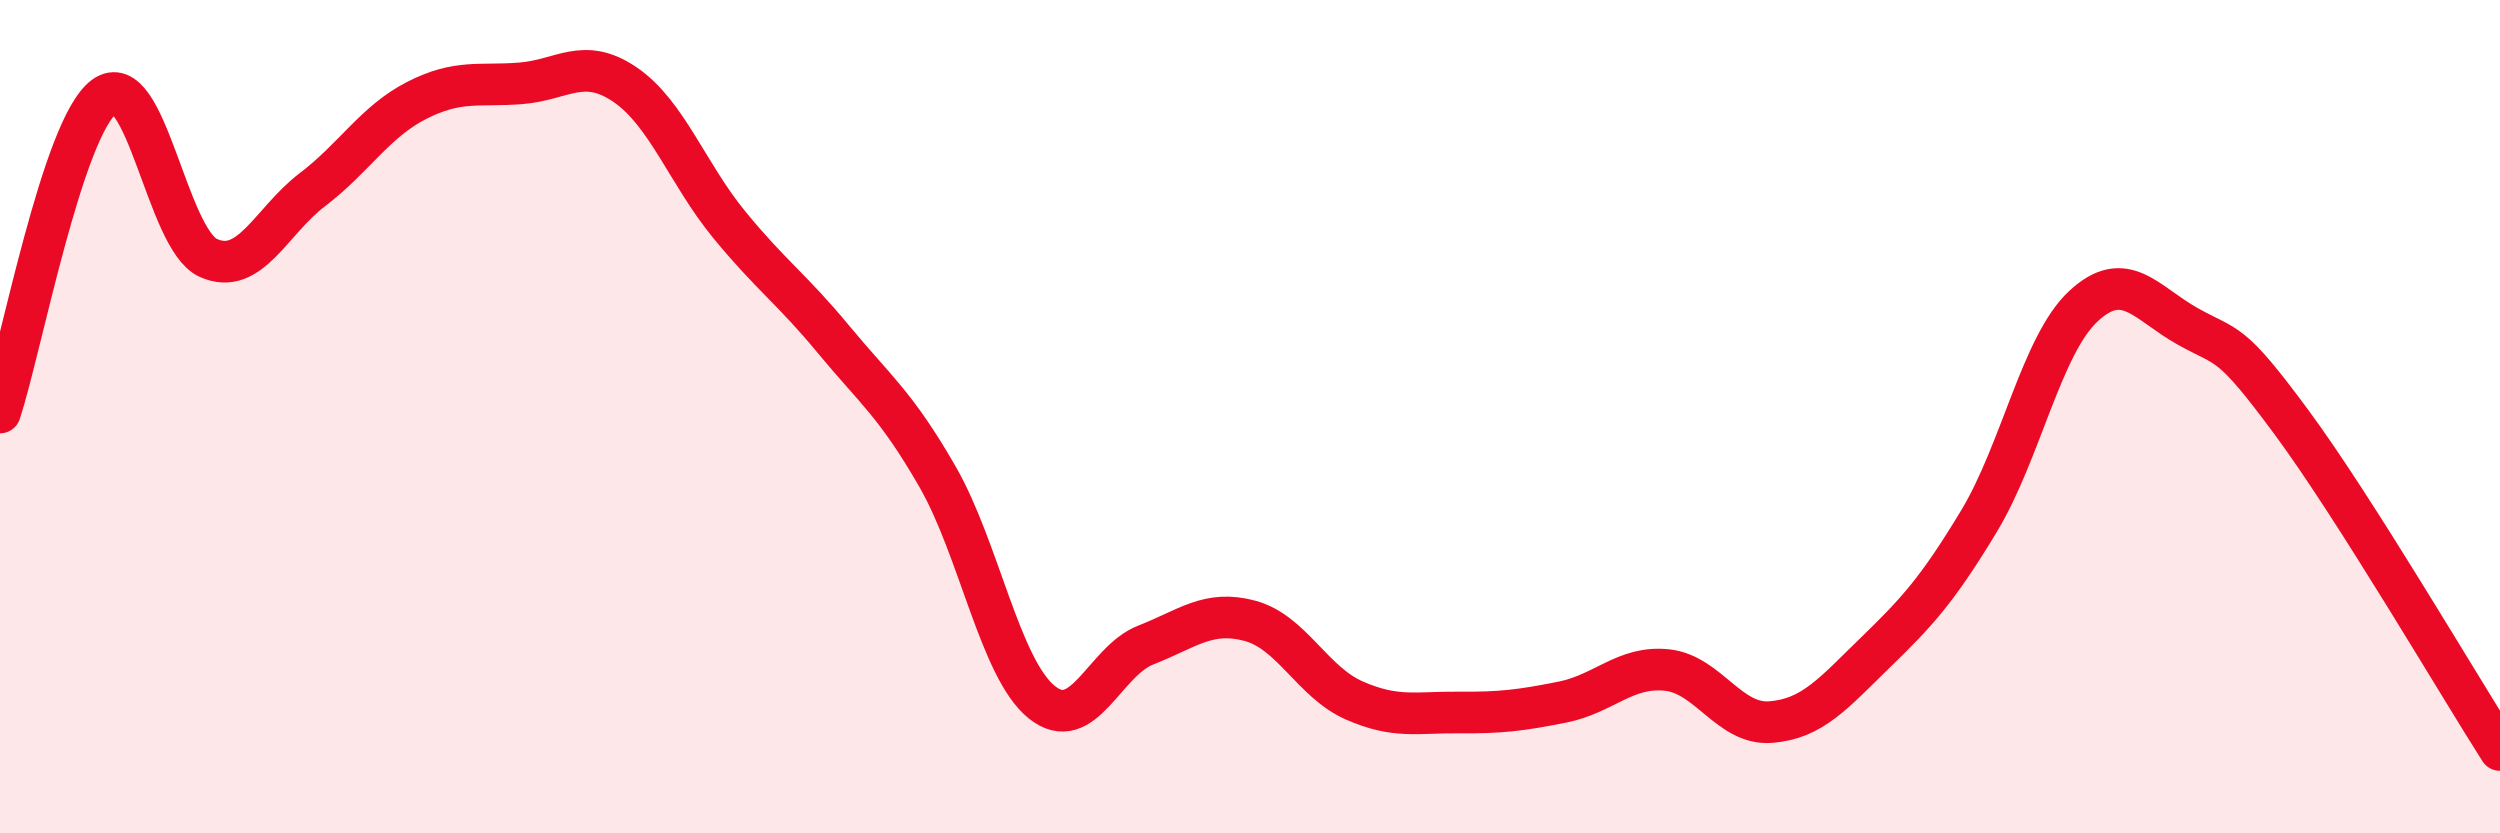
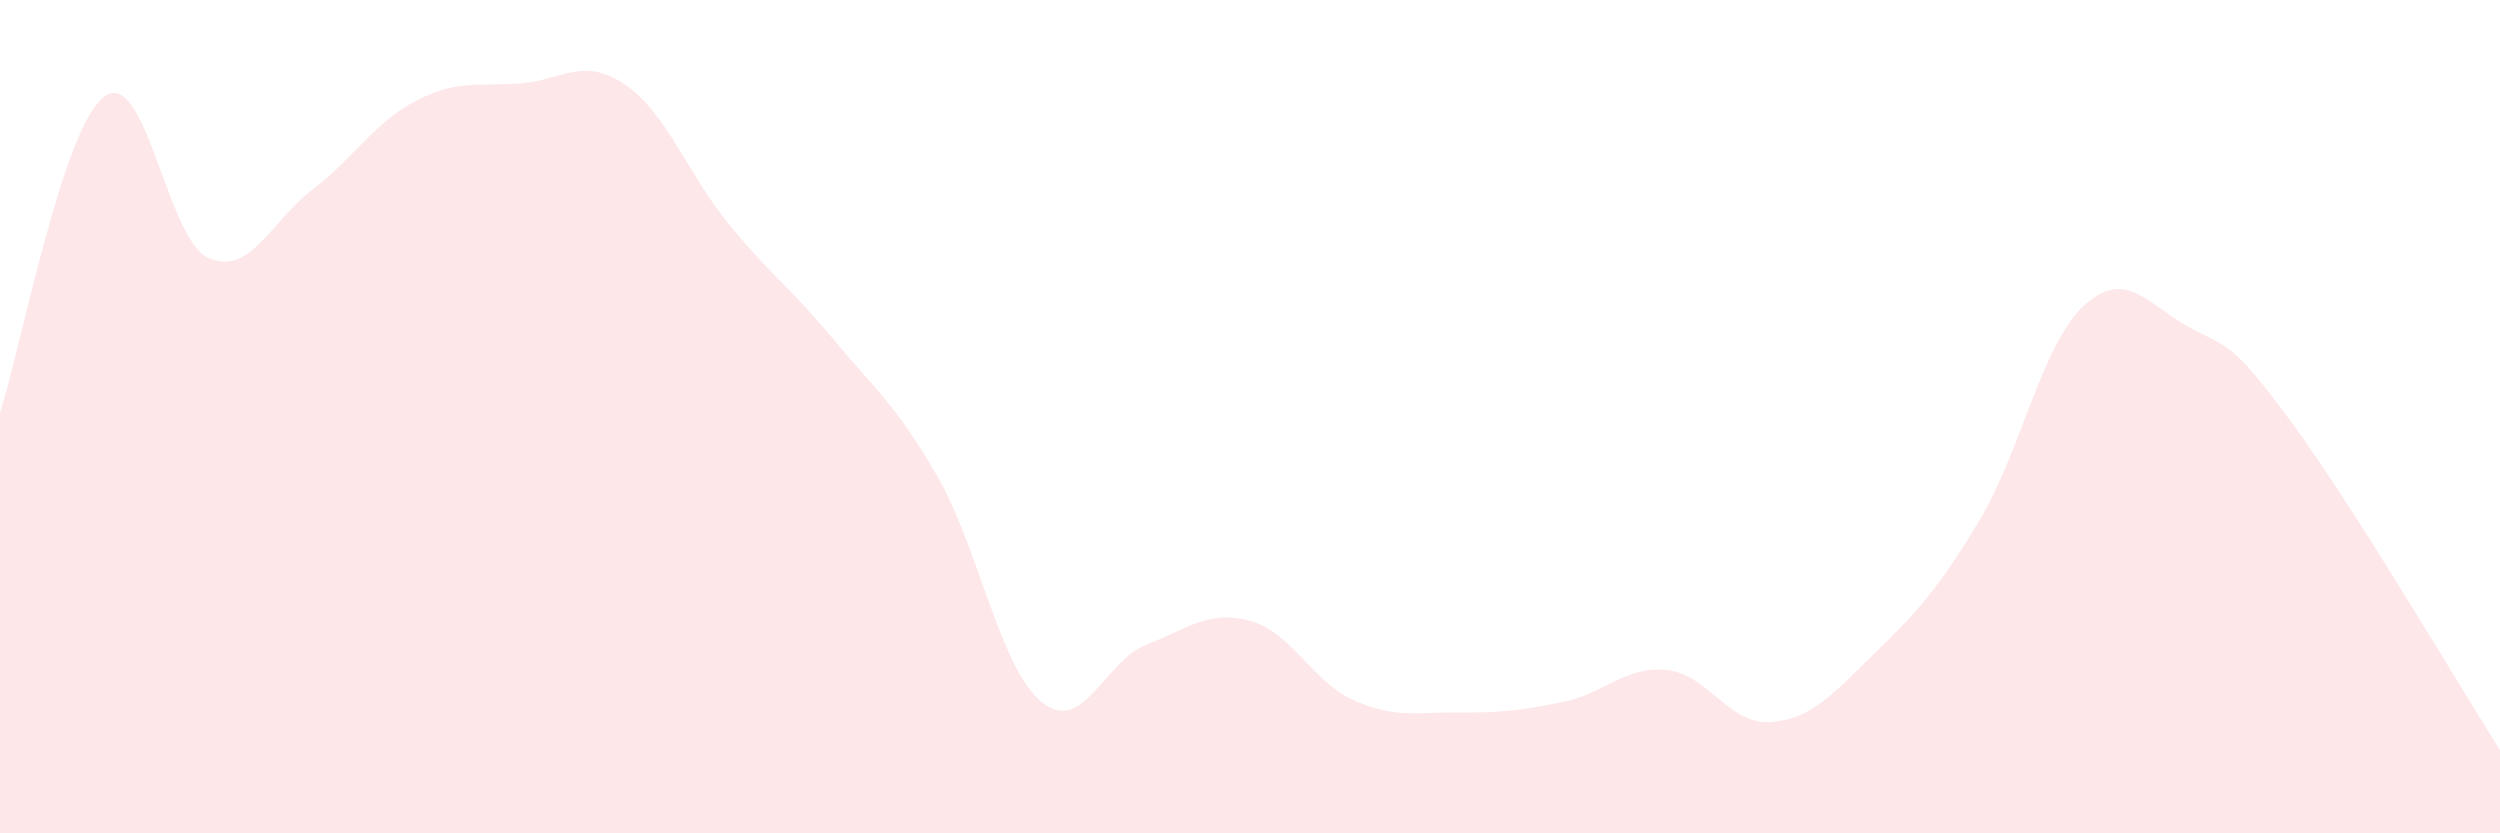
<svg xmlns="http://www.w3.org/2000/svg" width="60" height="20" viewBox="0 0 60 20">
  <path d="M 0,9.9 C 0.5,8.38 1.5,3.06 2.5,2.32 C 3.5,1.58 4,5.74 5,6.19 C 6,6.64 6.5,5.31 7.5,4.55 C 8.5,3.79 9,2.92 10,2.41 C 11,1.9 11.5,2.08 12.5,2 C 13.5,1.92 14,1.35 15,2.03 C 16,2.71 16.5,4.17 17.5,5.39 C 18.5,6.61 19,6.93 20,8.14 C 21,9.35 21.5,9.7 22.5,11.44 C 23.5,13.18 24,16.04 25,16.85 C 26,17.66 26.5,15.87 27.5,15.48 C 28.5,15.09 29,14.63 30,14.9 C 31,15.17 31.5,16.37 32.5,16.81 C 33.5,17.25 34,17.09 35,17.1 C 36,17.11 36.5,17.05 37.5,16.85 C 38.5,16.65 39,15.98 40,16.08 C 41,16.18 41.5,17.41 42.5,17.33 C 43.5,17.25 44,16.64 45,15.67 C 46,14.7 46.5,14.16 47.5,12.5 C 48.5,10.84 49,8.28 50,7.35 C 51,6.42 51.5,7.27 52.5,7.83 C 53.5,8.39 53.5,8.11 55,10.14 C 56.5,12.17 59,16.43 60,18L60 20L0 20Z" fill="#EB0A25" opacity="0.1" stroke-linecap="round" stroke-linejoin="round" />
-   <path d="M 0,9.9 C 0.5,8.38 1.5,3.06 2.5,2.32 C 3.5,1.58 4,5.74 5,6.19 C 6,6.64 6.5,5.31 7.5,4.55 C 8.5,3.79 9,2.92 10,2.41 C 11,1.9 11.5,2.08 12.5,2 C 13.5,1.92 14,1.35 15,2.03 C 16,2.71 16.5,4.17 17.5,5.39 C 18.5,6.61 19,6.93 20,8.14 C 21,9.35 21.5,9.7 22.5,11.44 C 23.5,13.18 24,16.04 25,16.85 C 26,17.66 26.5,15.87 27.5,15.48 C 28.5,15.09 29,14.63 30,14.9 C 31,15.17 31.5,16.37 32.5,16.81 C 33.5,17.25 34,17.09 35,17.1 C 36,17.11 36.5,17.05 37.5,16.85 C 38.5,16.65 39,15.98 40,16.08 C 41,16.18 41.5,17.41 42.5,17.33 C 43.5,17.25 44,16.64 45,15.67 C 46,14.7 46.5,14.16 47.5,12.5 C 48.5,10.84 49,8.28 50,7.35 C 51,6.42 51.5,7.27 52.5,7.83 C 53.5,8.39 53.5,8.11 55,10.14 C 56.5,12.17 59,16.43 60,18" stroke="#EB0A25" stroke-width="1" fill="none" stroke-linecap="round" stroke-linejoin="round" />
</svg>